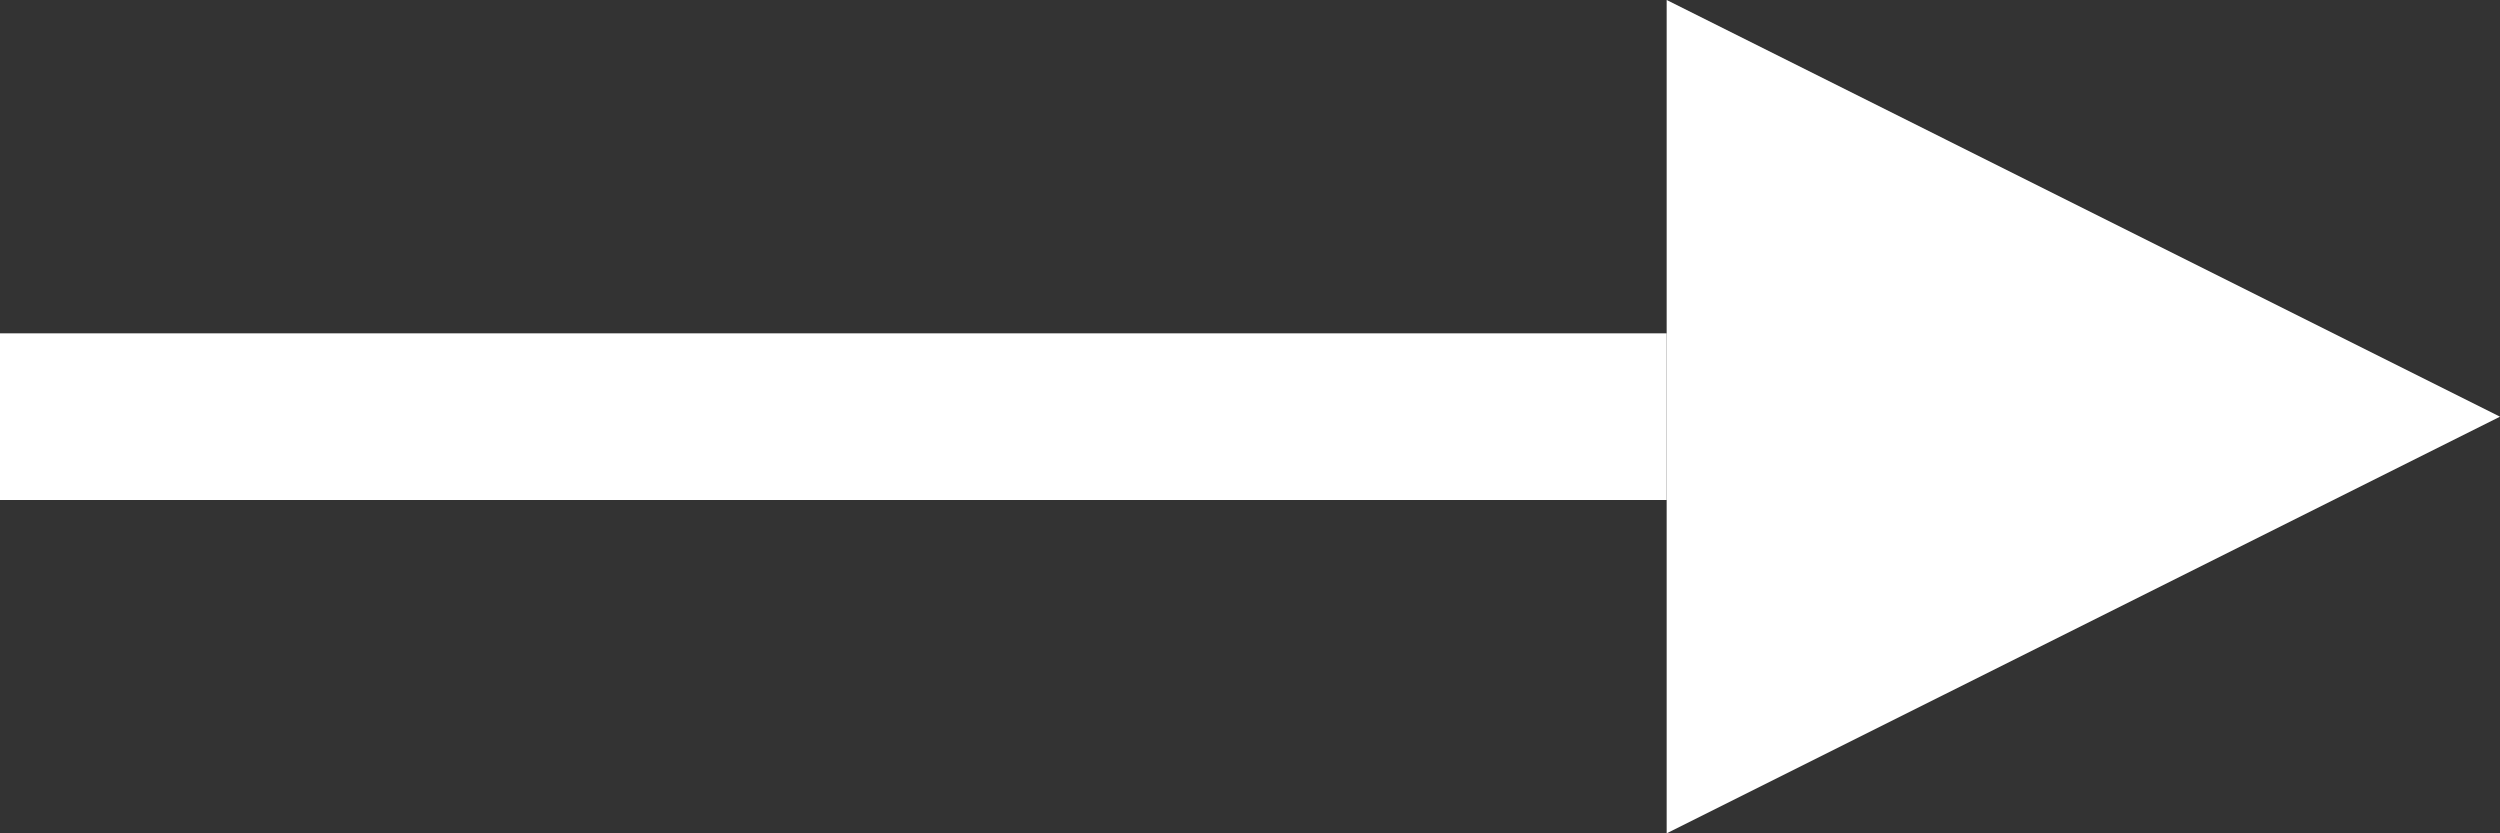
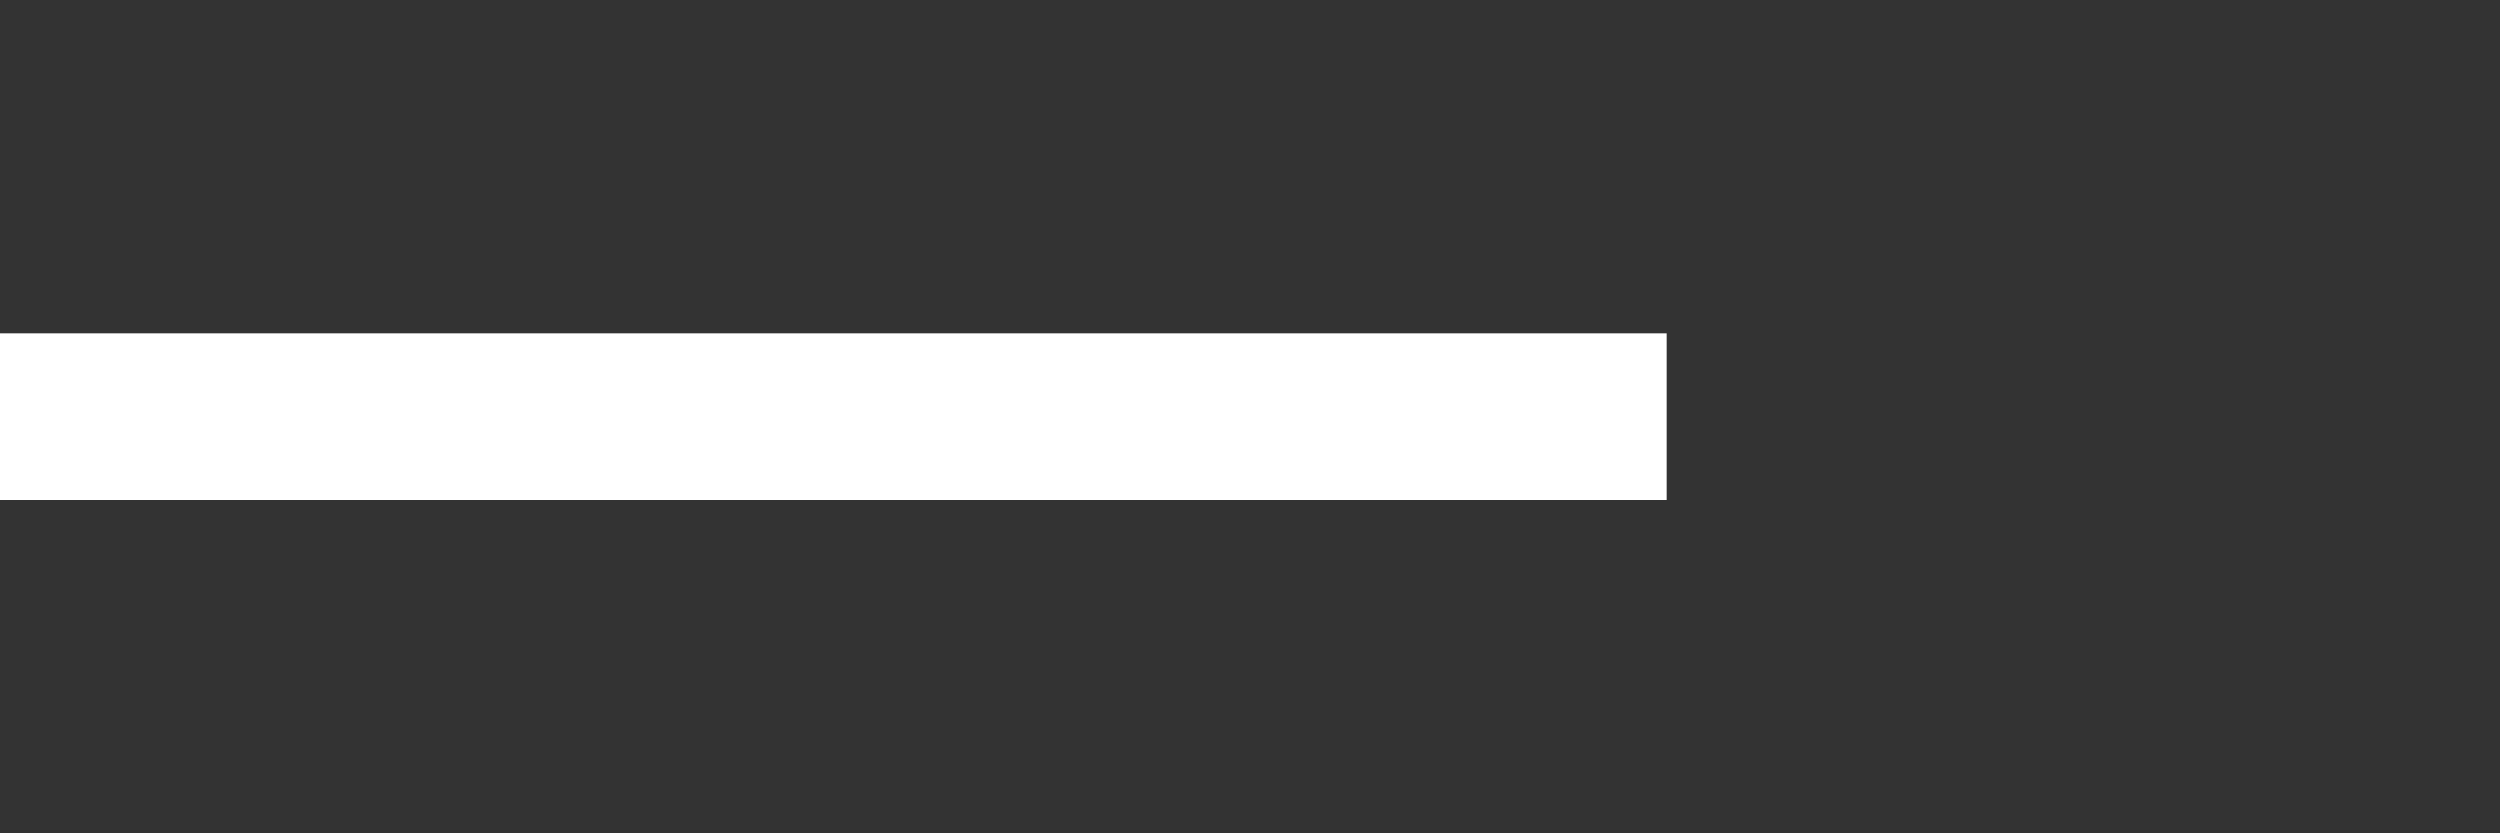
<svg xmlns="http://www.w3.org/2000/svg" width="15" height="5" viewBox="0 0 15 5">
  <rect x="0" y="0" width="15" height="5" fill="#333333" stroke="none" />
  <g fill="none" fill-rule="evenodd">
    <g fill-rule="nonzero">
      <g>
        <g>
-           <path fill="#FFF" d="M12.5 0L15 5 10 5z" transform="translate(-237 -253) translate(99 229) translate(138 24) rotate(90 12.5 2.5)" />
          <path stroke="#FFF" stroke-linecap="square" d="M0.5 2.5L9.5 2.5" transform="translate(-237 -253) translate(99 229) translate(138 24)" />
        </g>
      </g>
    </g>
  </g>
</svg>